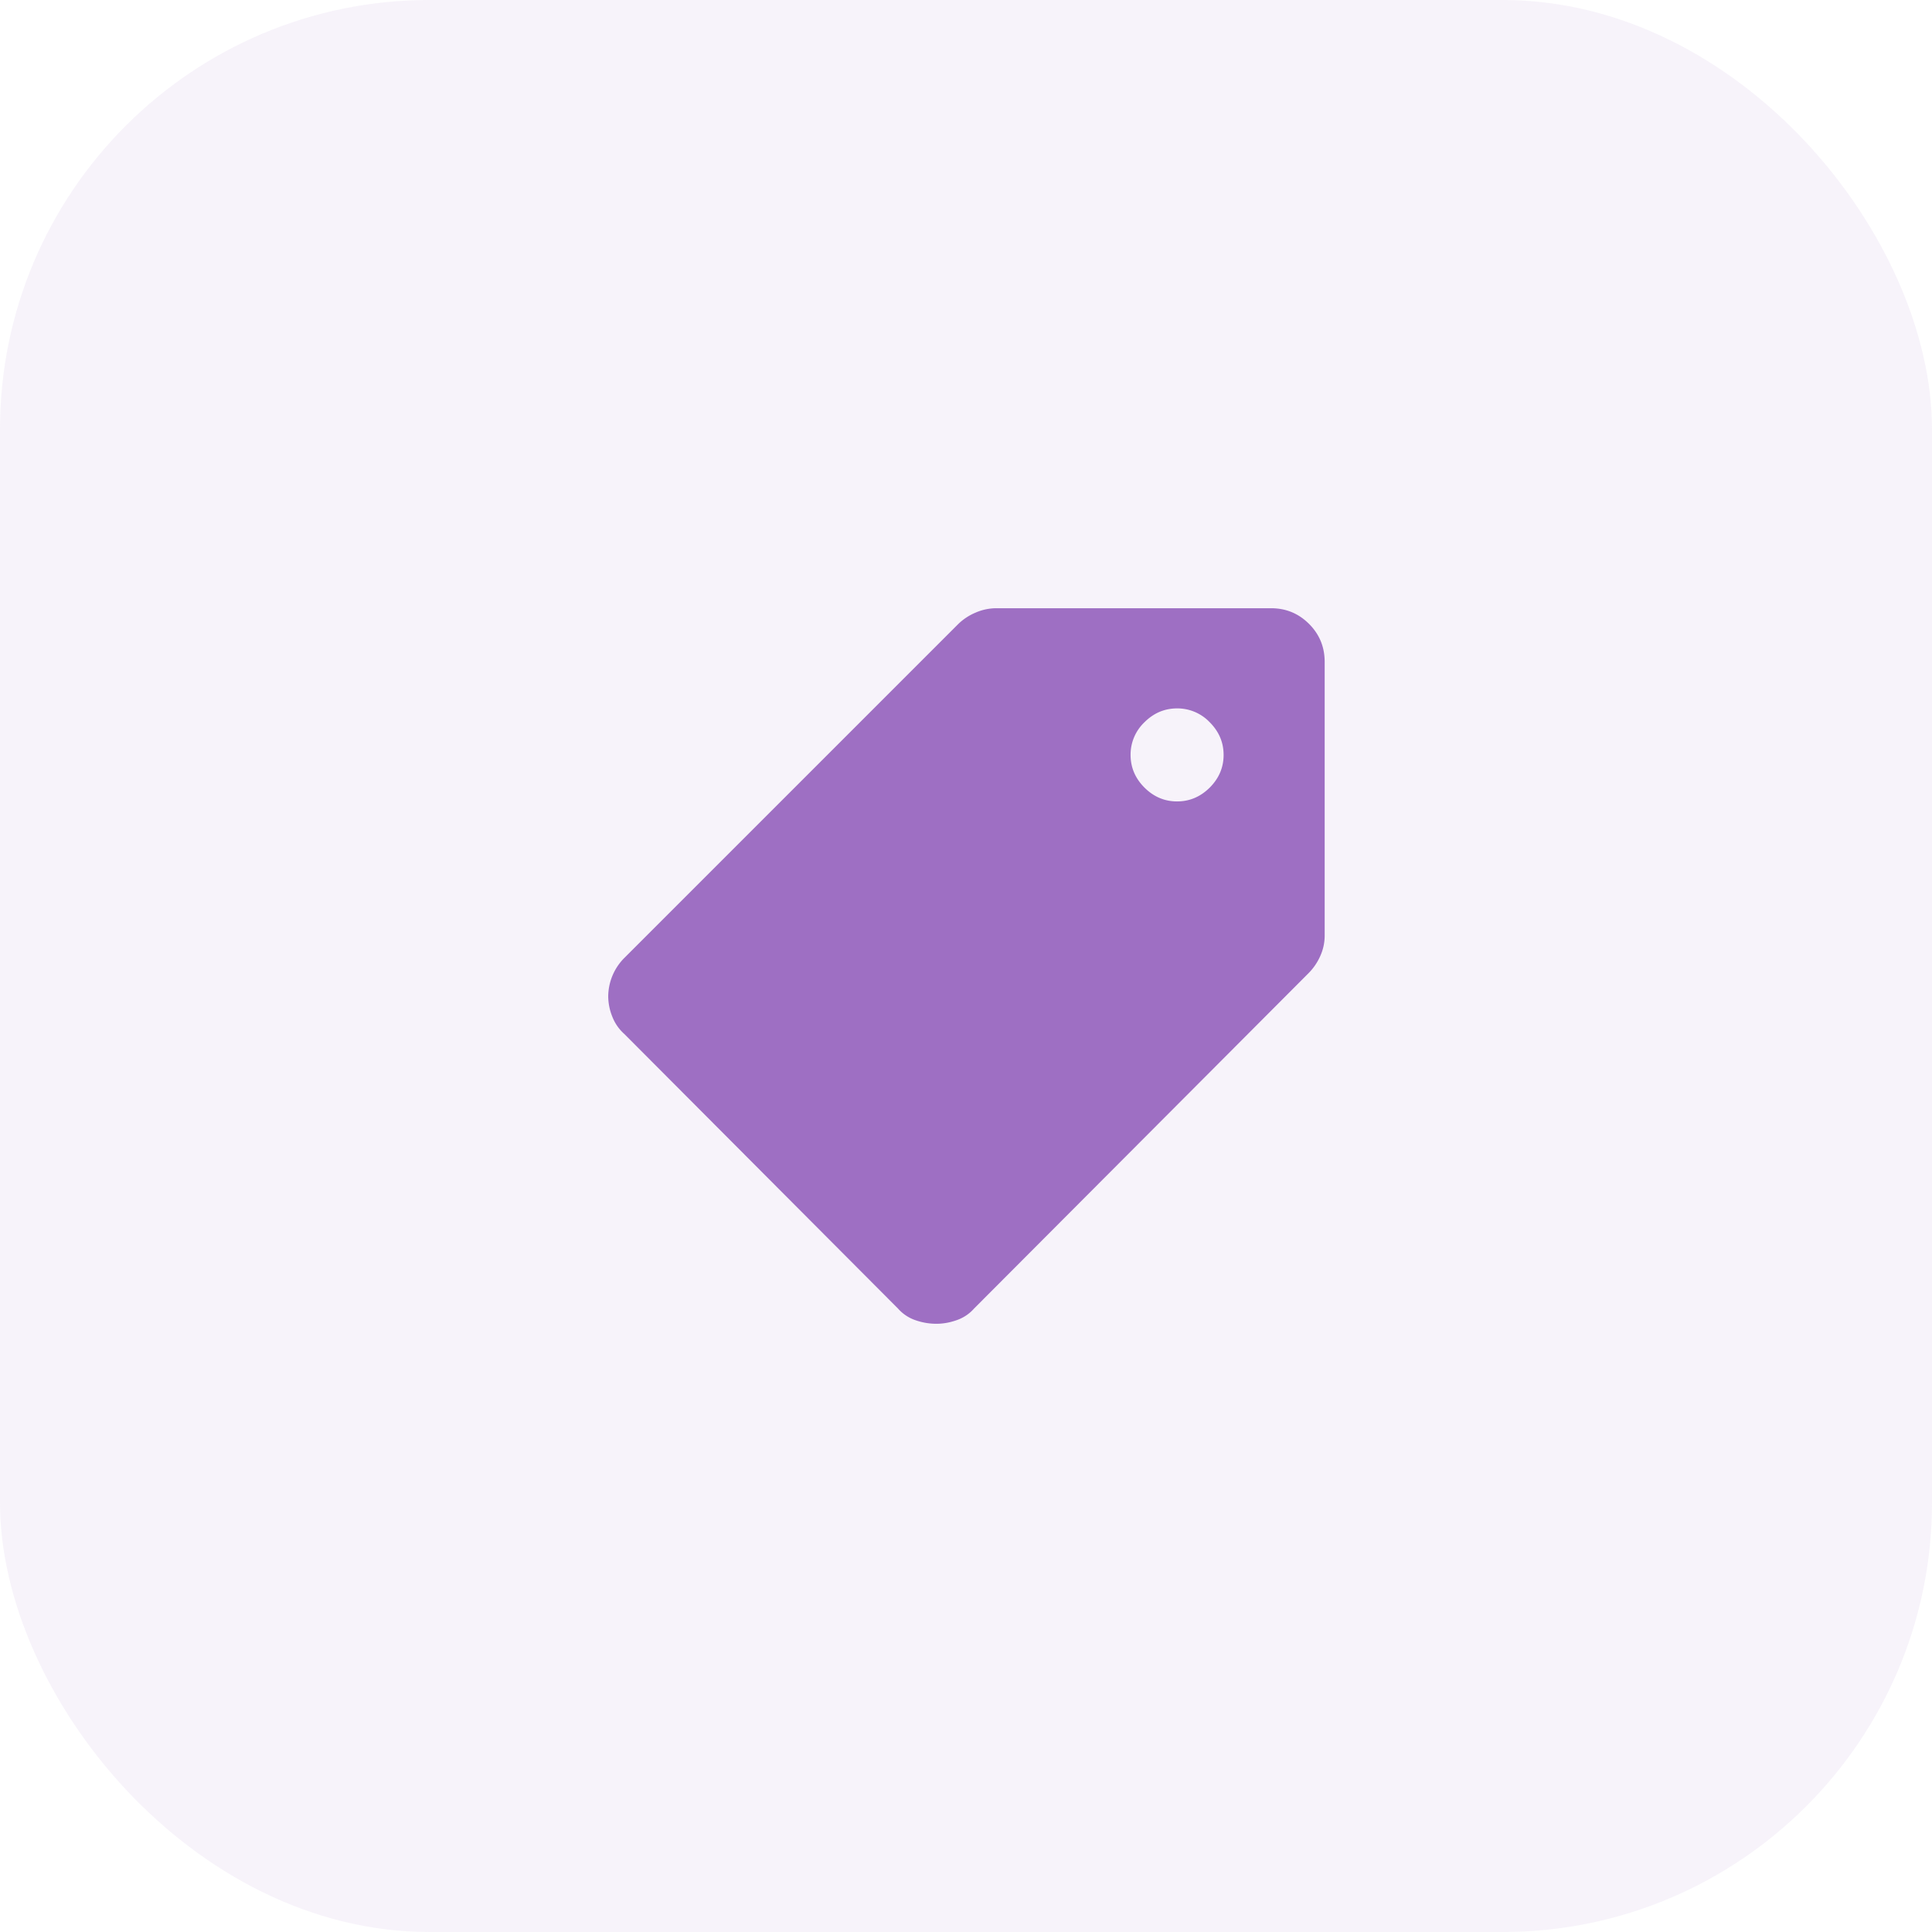
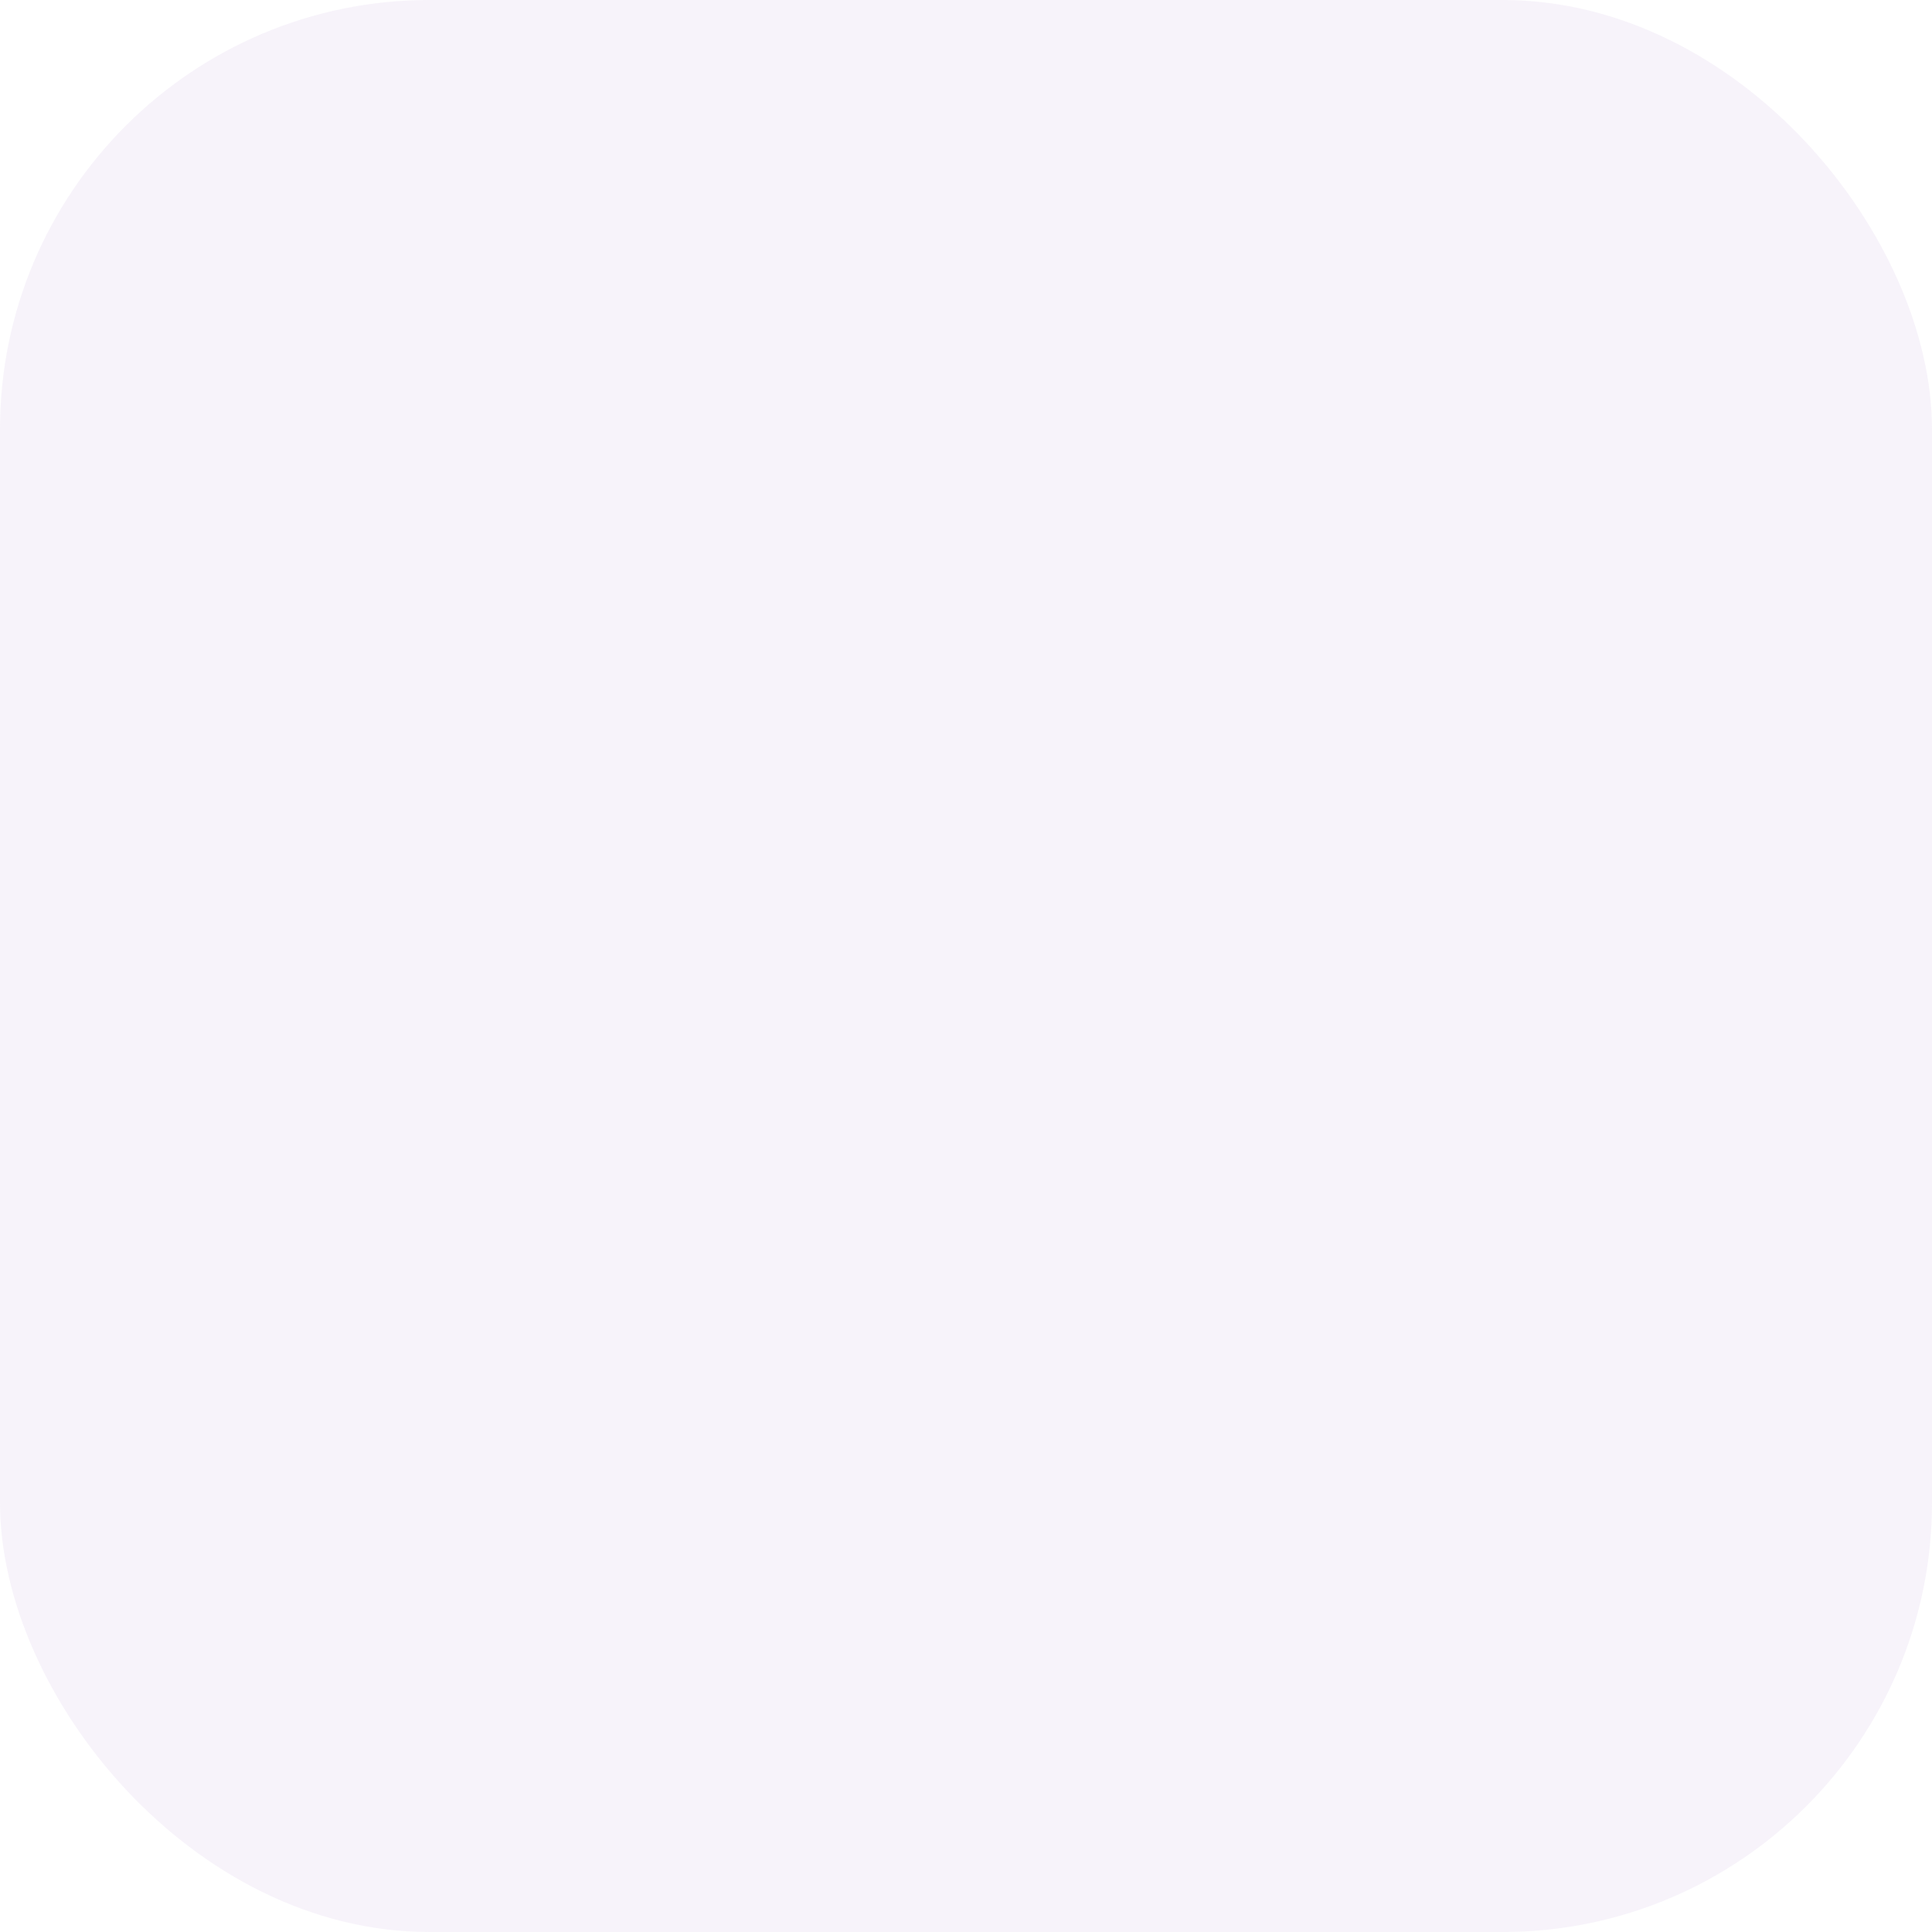
<svg xmlns="http://www.w3.org/2000/svg" fill="none" viewBox="0 0 54 54">
  <rect width="54" height="54" fill="#9E6FC3" fill-opacity=".08" rx="12" />
-   <path fill="#9E6FC3" d="M26.175 37c-.2 0-.396-.033-.588-.1a1.144 1.144 0 0 1-.487-.325L17.45 28.9a1.253 1.253 0 0 1-.337-.487A1.538 1.538 0 0 1 17 27.85a1.538 1.538 0 0 1 .45-1.075l9.325-9.325a1.56 1.56 0 0 1 .488-.325A1.46 1.46 0 0 1 27.85 17h7.675c.417 0 .77.146 1.063.438.291.291.437.645.437 1.062v7.65c0 .2-.042.392-.125.575a1.603 1.603 0 0 1-.325.475l-9.35 9.375c-.133.15-.296.258-.488.325-.191.067-.379.1-.562.1ZM32.9 22.4c.35 0 .654-.13.913-.387.258-.259.387-.563.387-.913 0-.35-.13-.654-.388-.913a1.249 1.249 0 0 0-.912-.387c-.35 0-.654.13-.912.387a1.249 1.249 0 0 0-.388.913c0 .35.13.654.387.912.259.259.563.388.913.388Z" />
</svg>